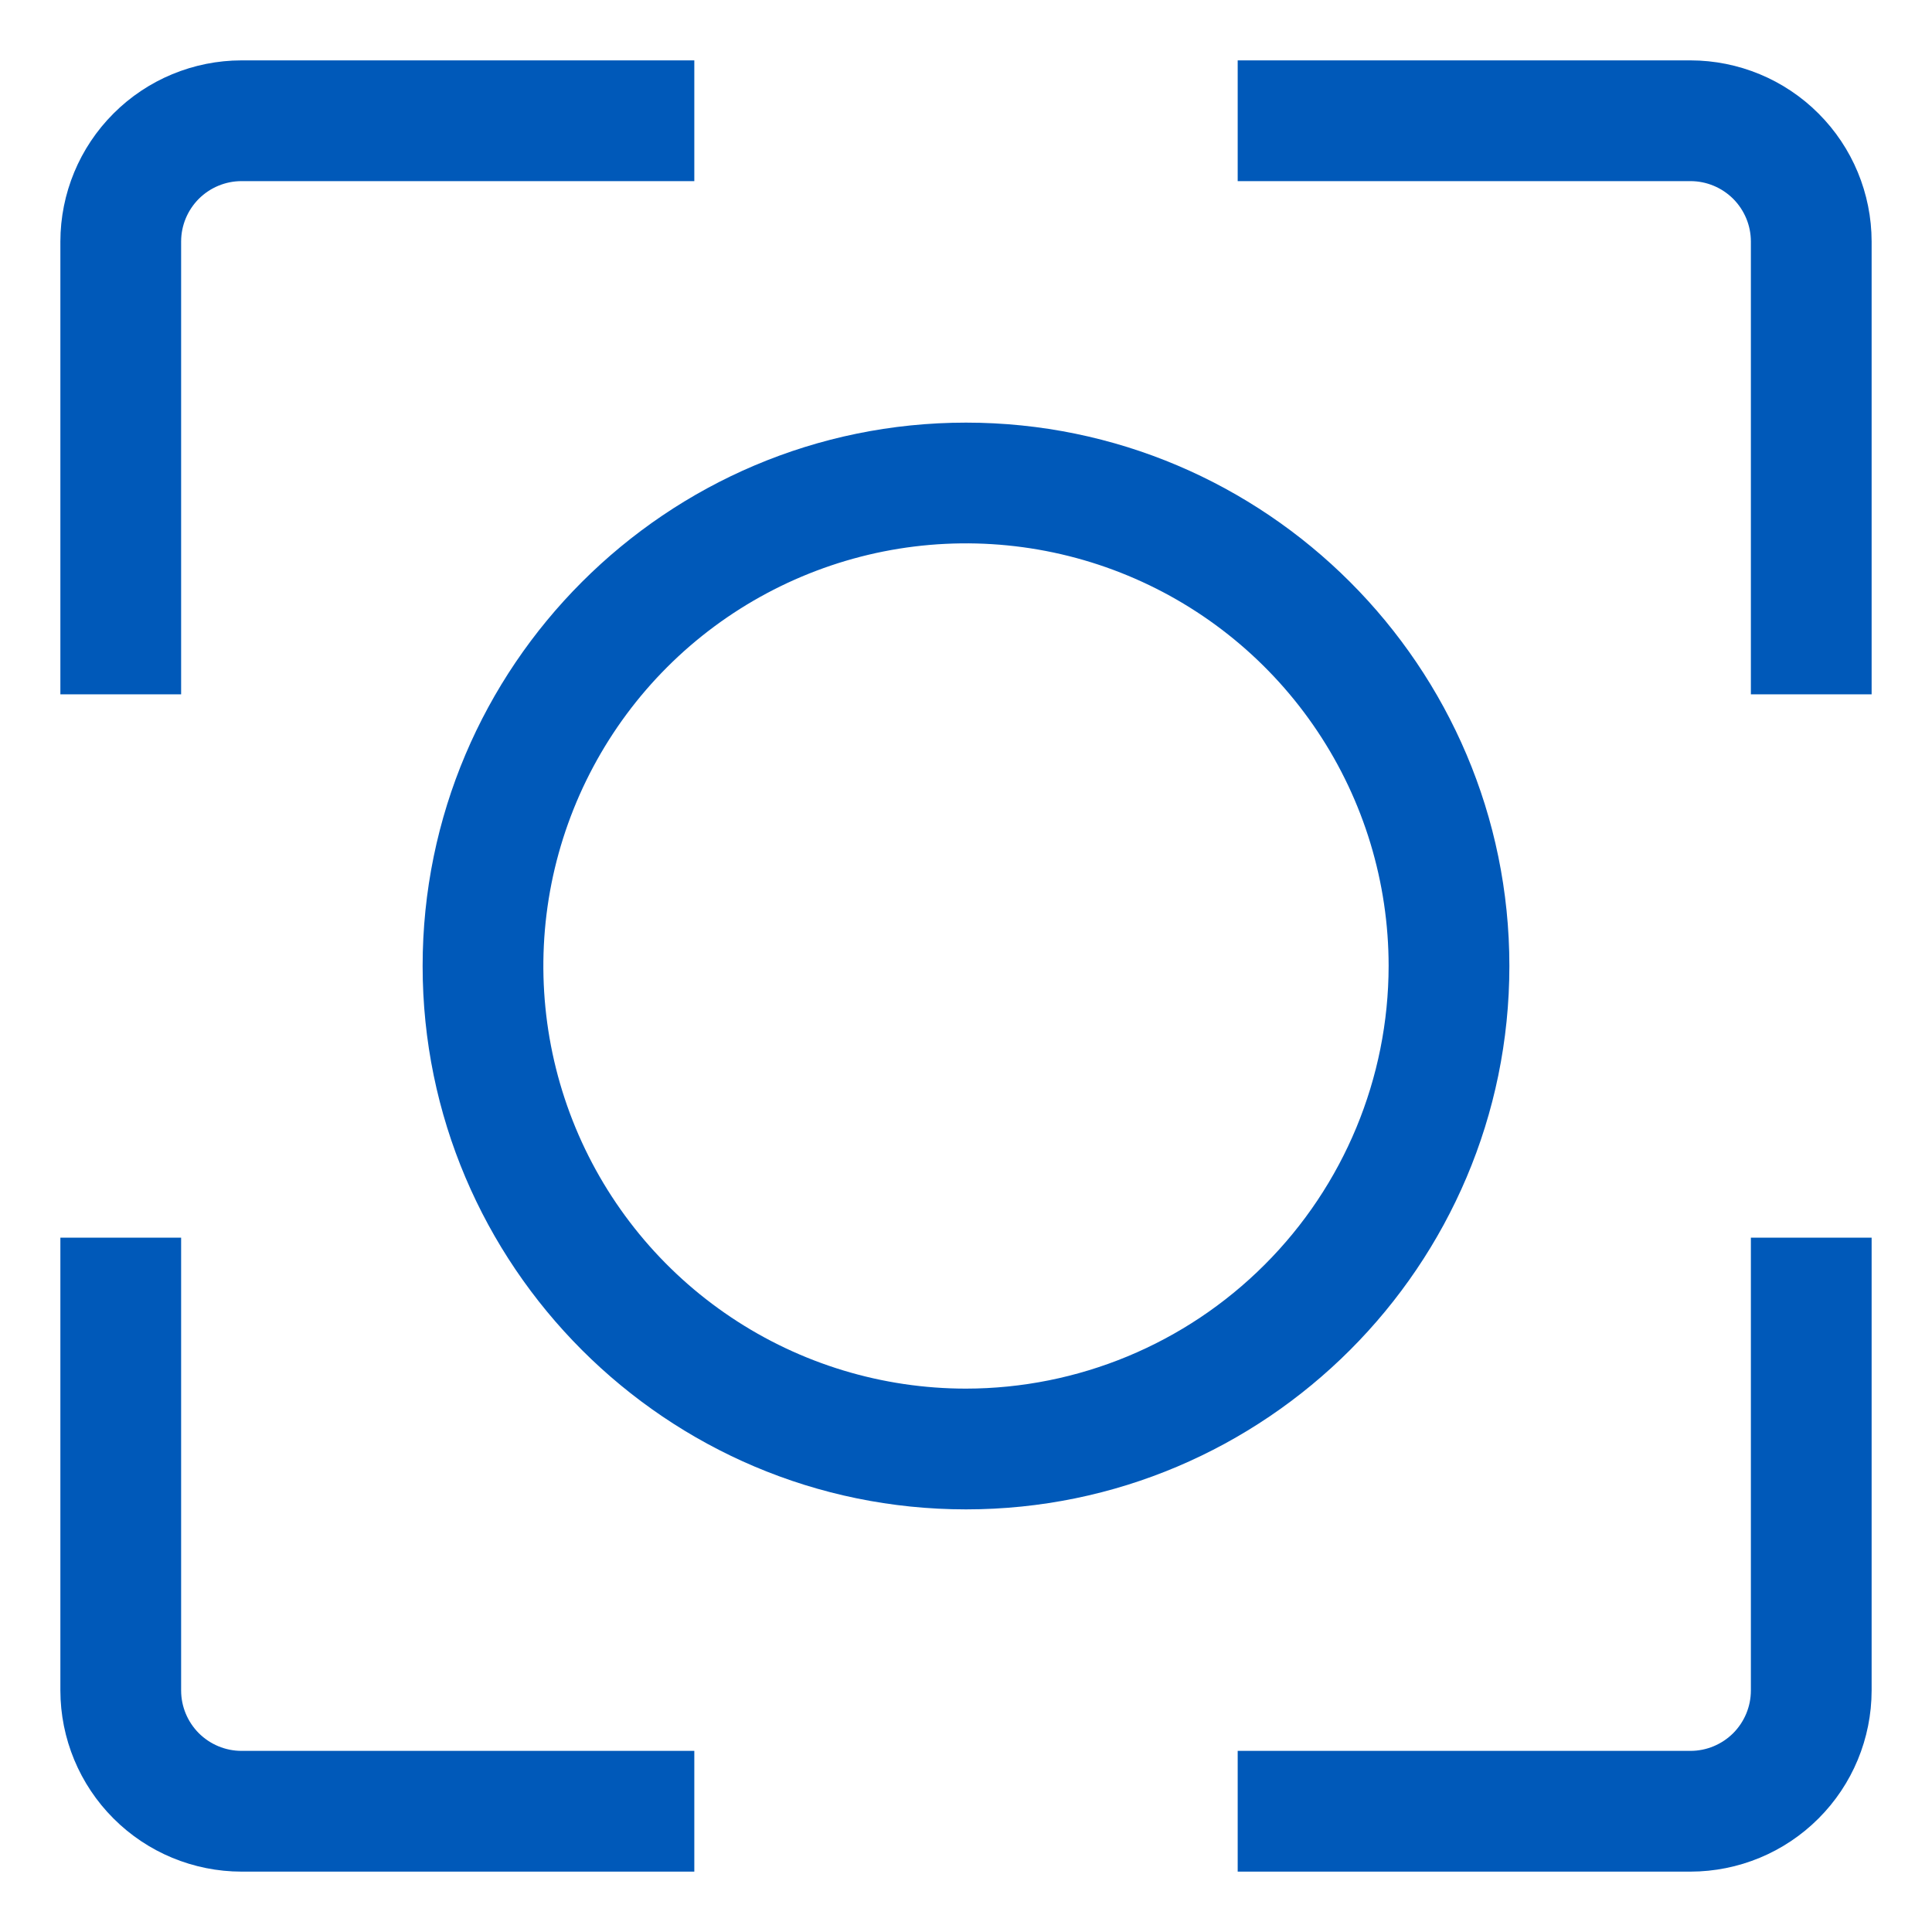
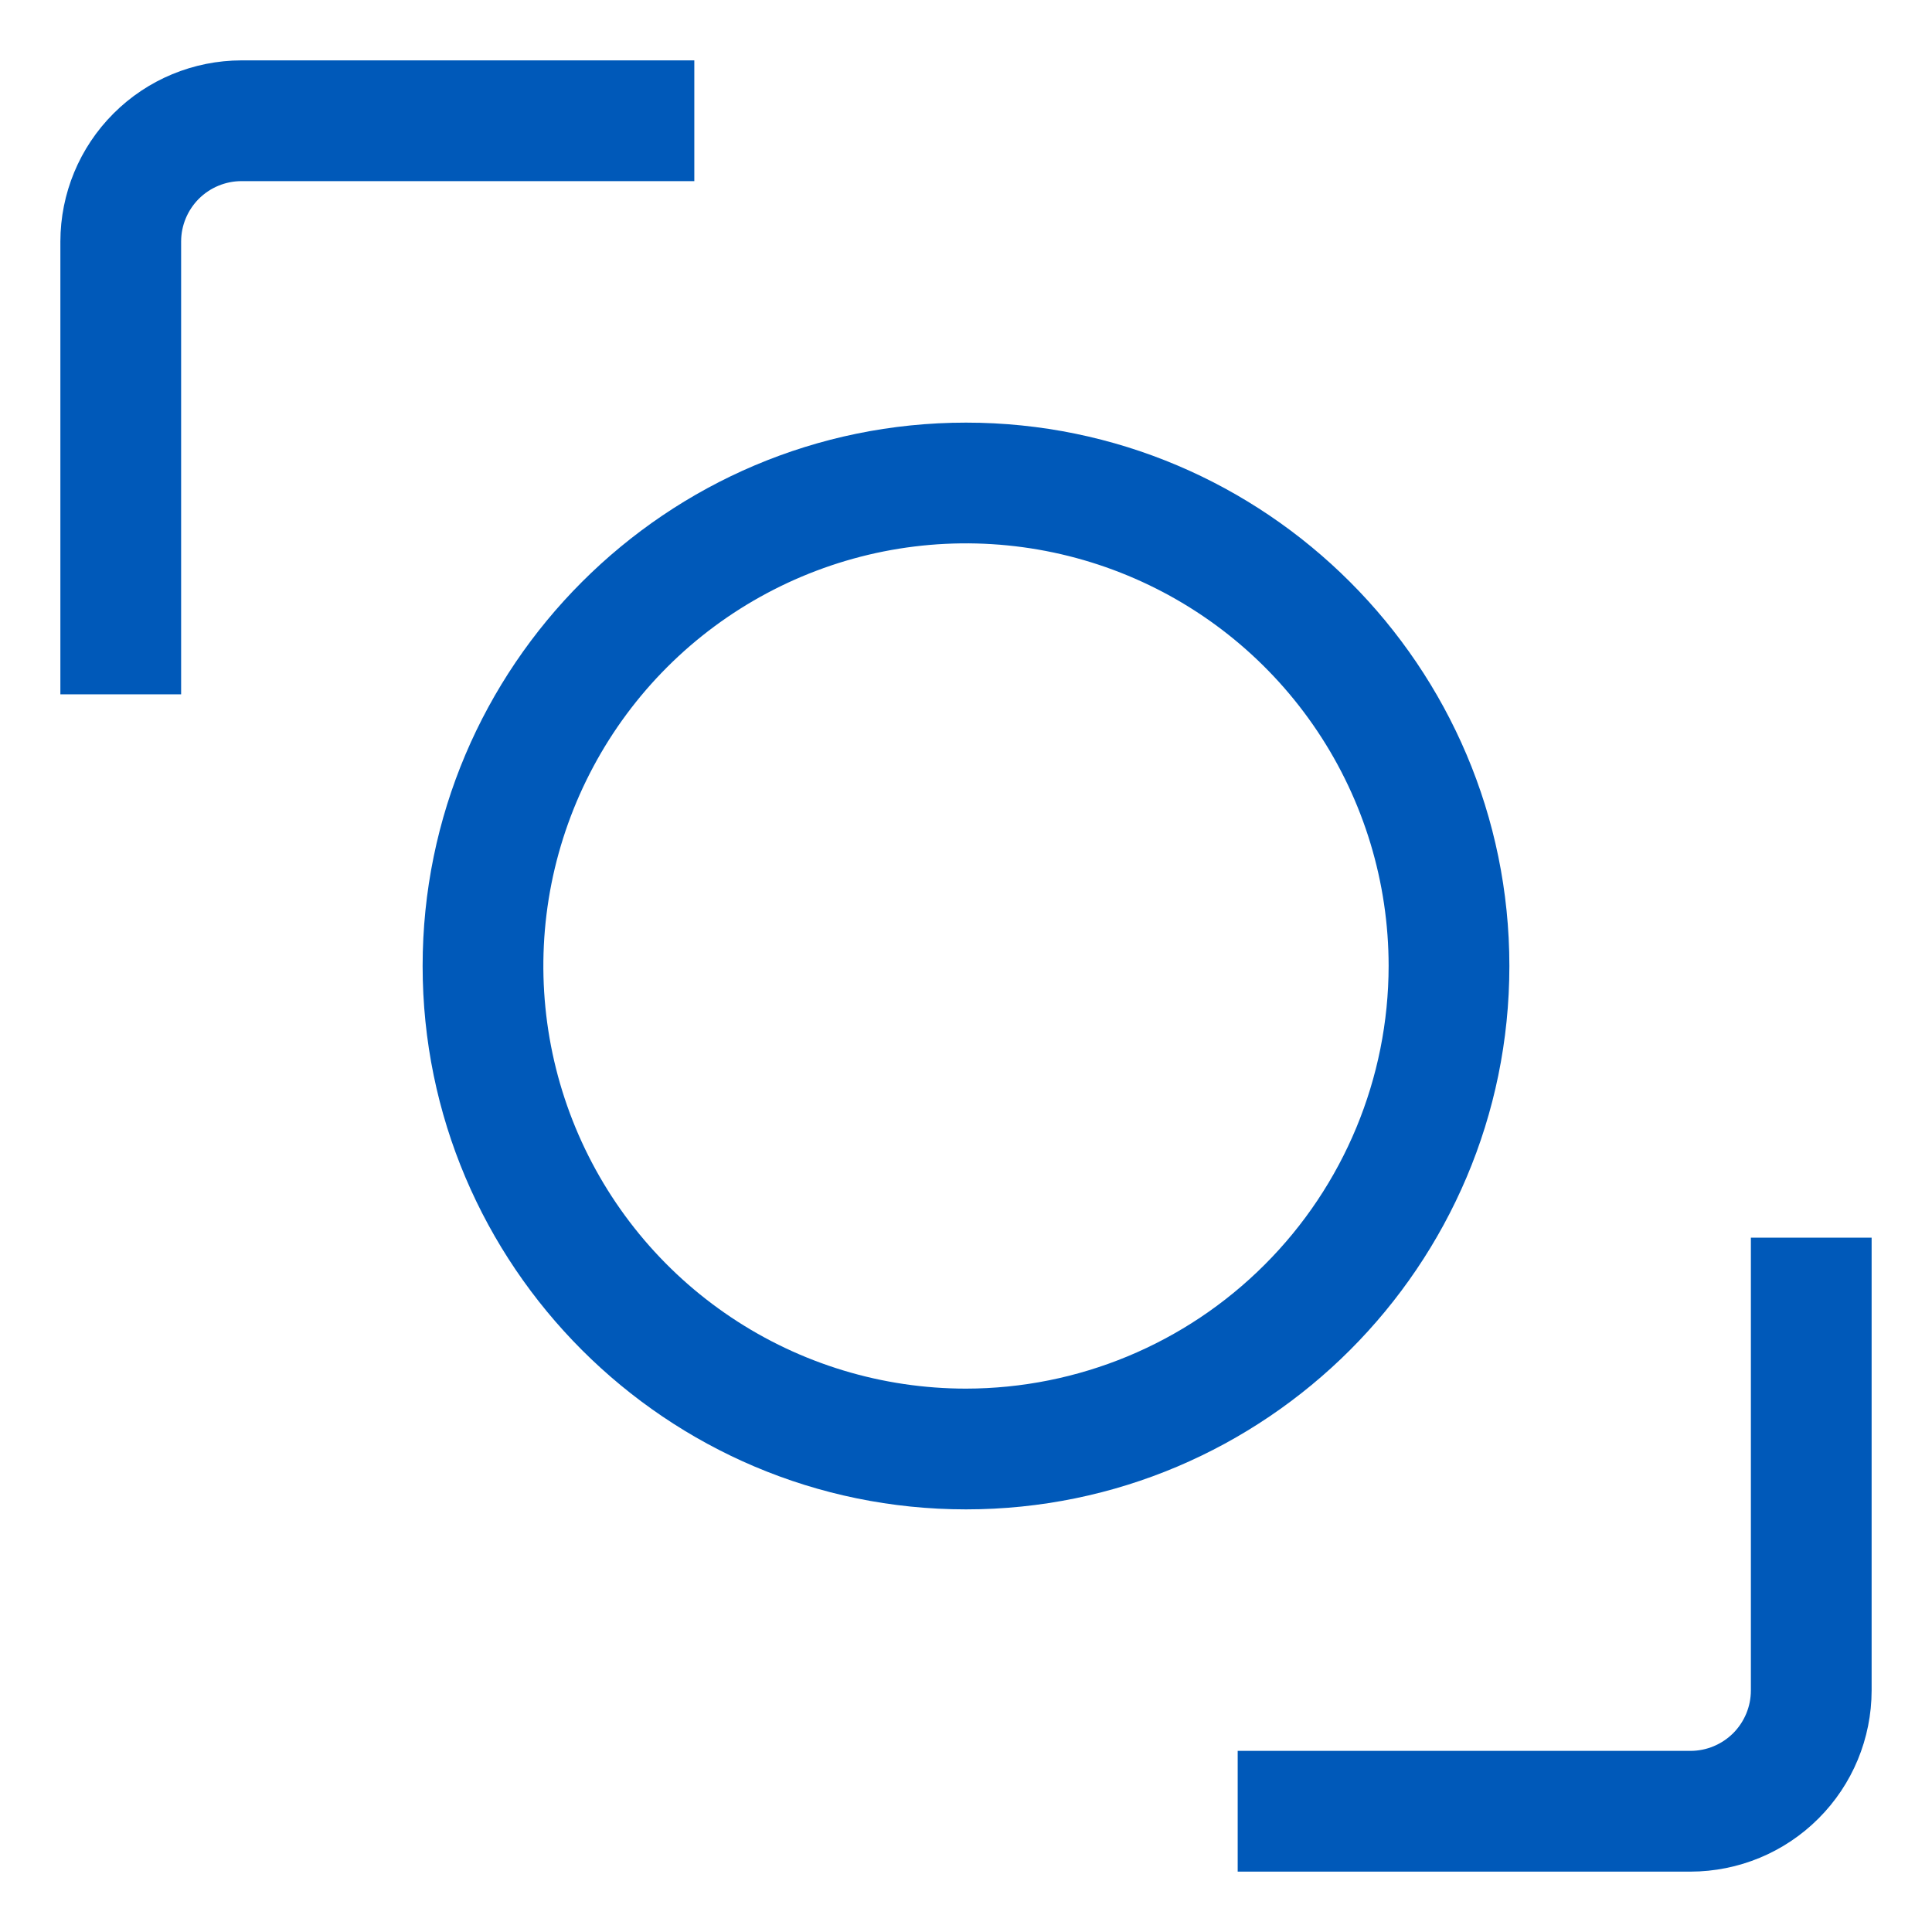
<svg xmlns="http://www.w3.org/2000/svg" width="32" height="32" viewBox="0 0 32 32" fill="none">
-   <path d="M4 31H11.5V29H4C3.735 29 3.481 28.894 3.293 28.707C3.106 28.519 3 28.265 3 28V20.5H1V28C1.001 28.795 1.317 29.558 1.88 30.12C2.442 30.683 3.205 30.999 4 31Z" fill="#0059B9" />
  <path d="M3 4C3 3.735 3.106 3.481 3.293 3.293C3.481 3.106 3.735 3 4 3H11.5V1H4C3.205 1.001 2.442 1.317 1.88 1.88C1.317 2.442 1.001 3.205 1 4V11.5H3V4Z" fill="#0059B9" />
-   <path d="M28 1H20.5V3H28C28.265 3 28.519 3.106 28.707 3.293C28.894 3.481 29 3.735 29 4V11.5H31V4C30.999 3.205 30.683 2.442 30.12 1.88C29.558 1.317 28.795 1.001 28 1Z" fill="#0059B9" />
  <path d="M29 28C29 28.265 28.894 28.519 28.707 28.707C28.519 28.894 28.265 29 28 29H20.5V31H28C28.795 30.999 29.558 30.683 30.12 30.12C30.683 29.558 30.999 28.795 31 28V20.5H29V28Z" fill="#0059B9" />
  <path d="M25 16C25 11.037 20.962 7 16 7C11.037 7 7 11.037 7 16C7 20.962 11.037 25 16 25C20.962 25 25 20.962 25 16ZM16 23C14.616 23 13.262 22.59 12.111 21.82C10.96 21.051 10.063 19.958 9.533 18.679C9.003 17.4 8.864 15.992 9.134 14.634C9.405 13.277 10.071 12.029 11.05 11.05C12.029 10.071 13.277 9.405 14.634 9.134C15.992 8.864 17.4 9.003 18.679 9.533C19.958 10.063 21.051 10.96 21.82 12.111C22.59 13.262 23 14.616 23 16C22.998 17.856 22.26 19.635 20.947 20.947C19.635 22.26 17.856 22.998 16 23Z" fill="#0059B9" />
</svg>